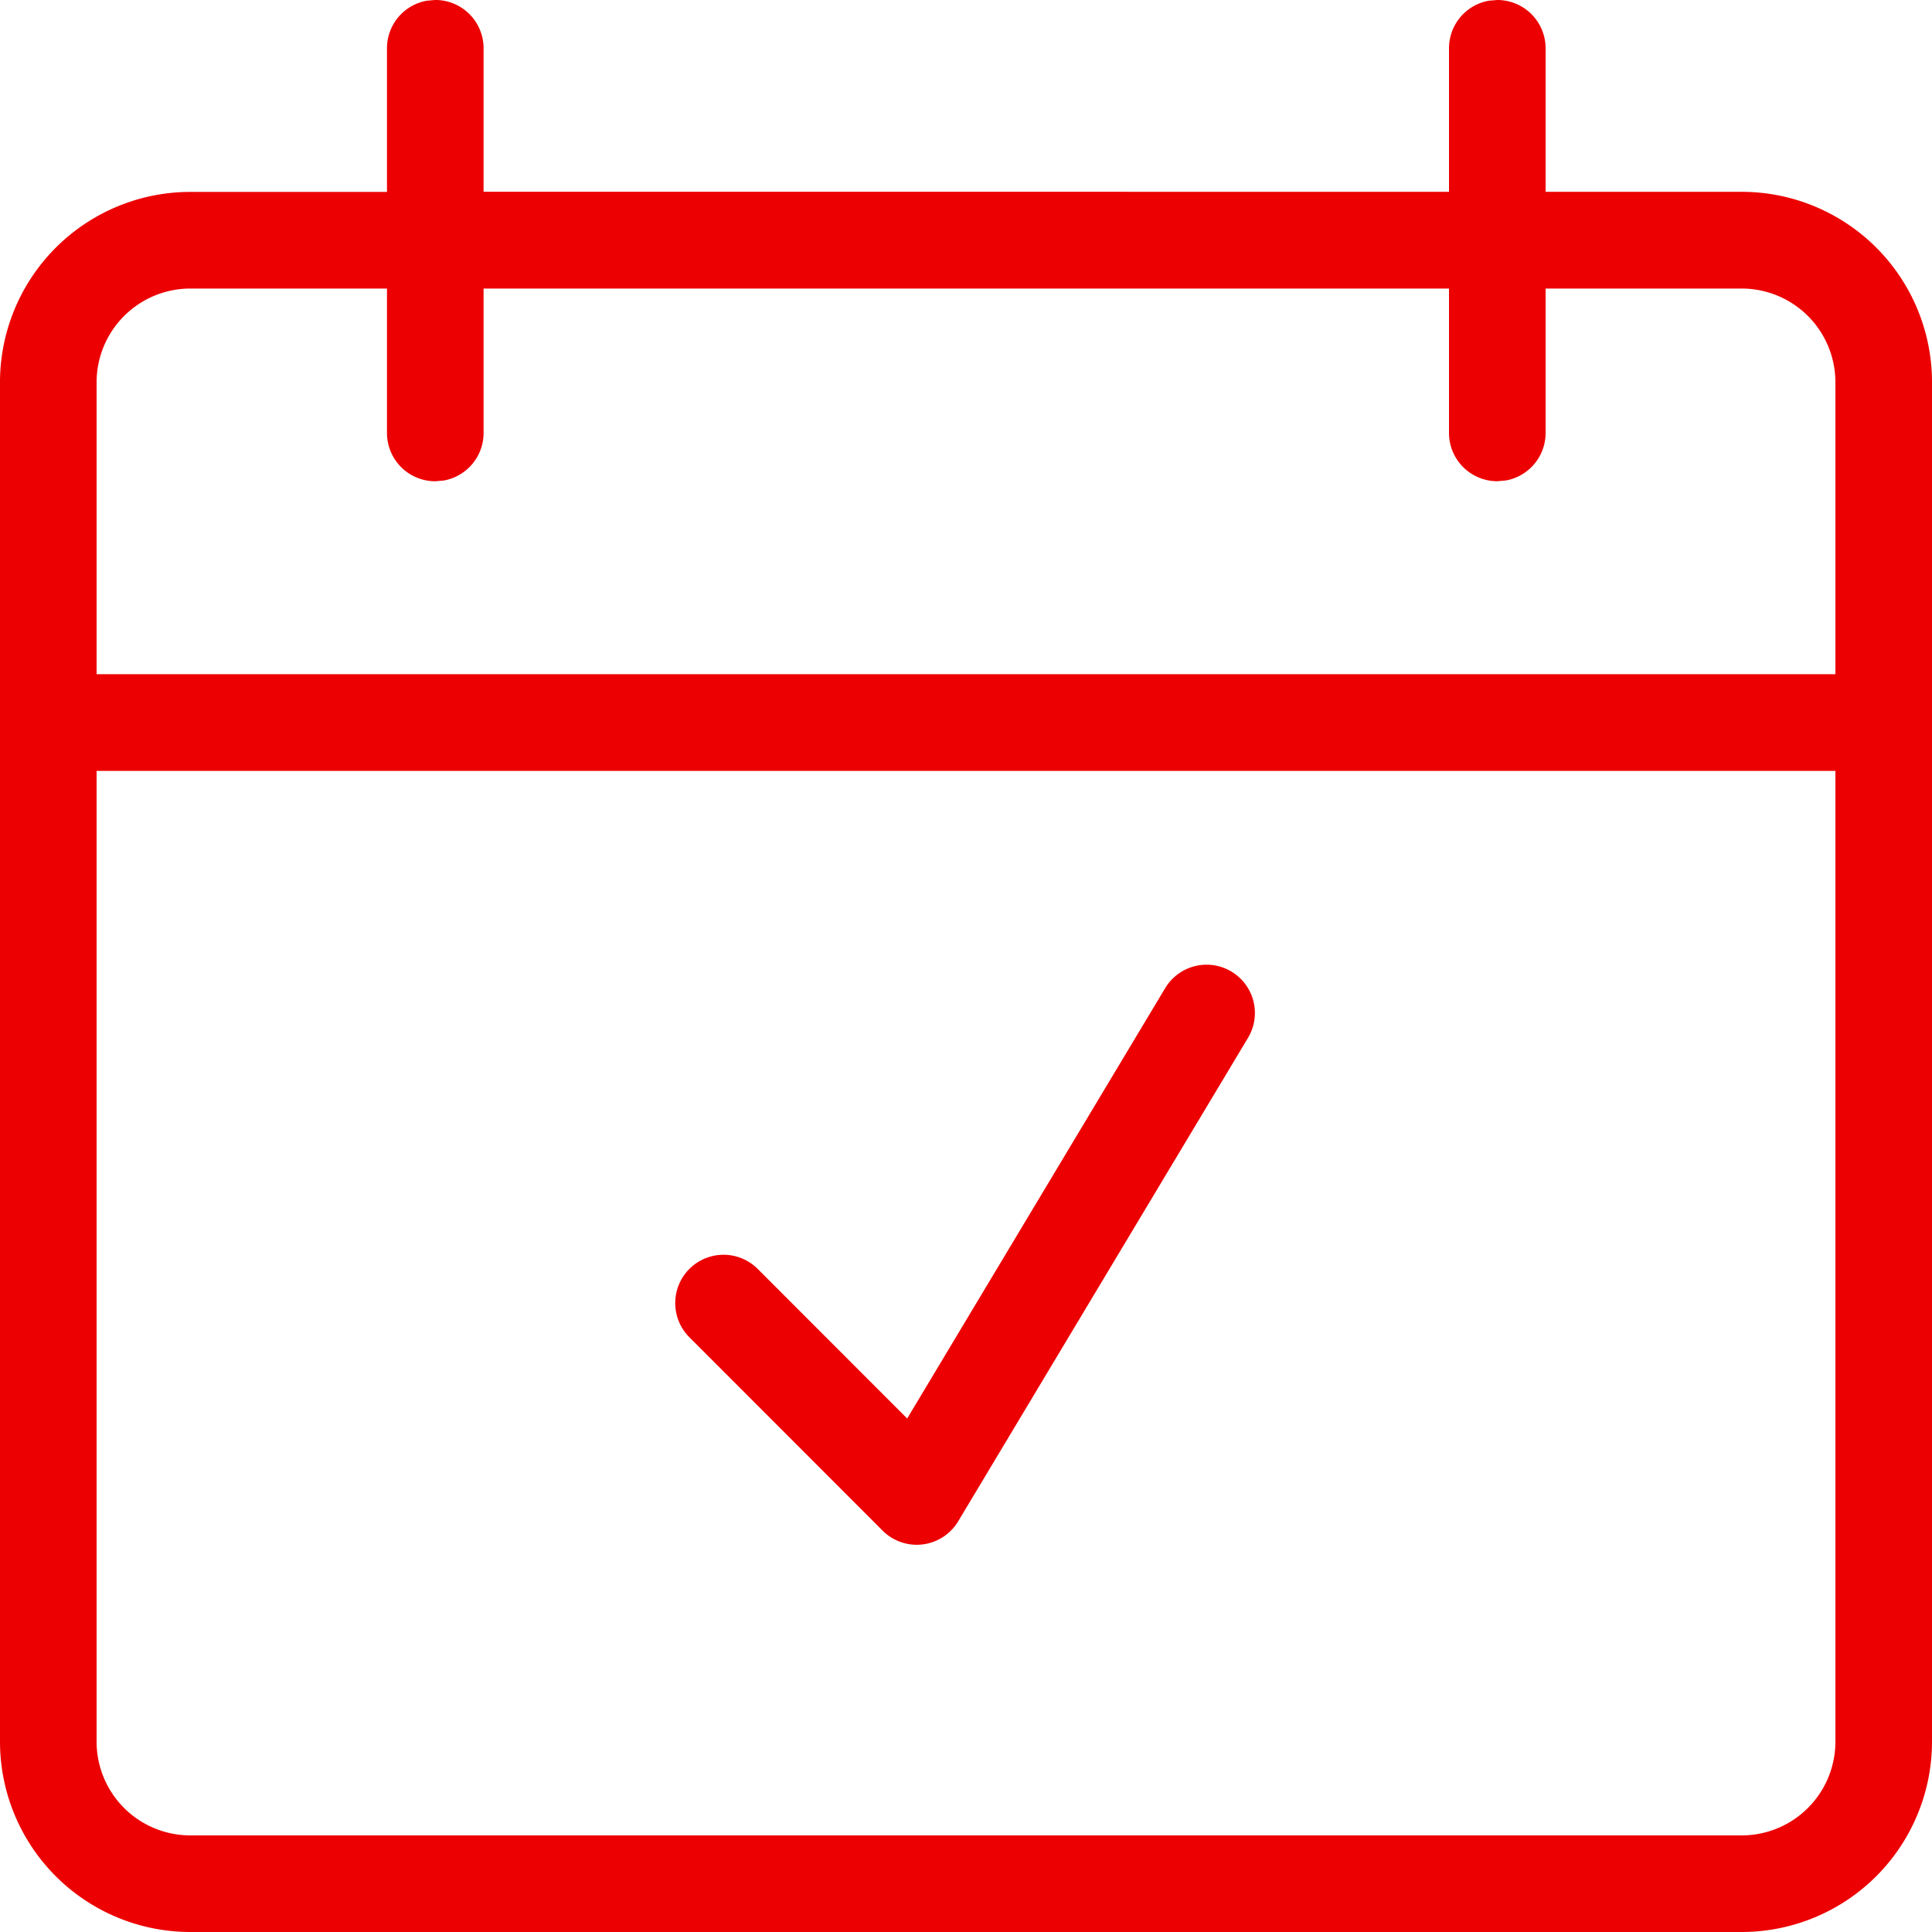
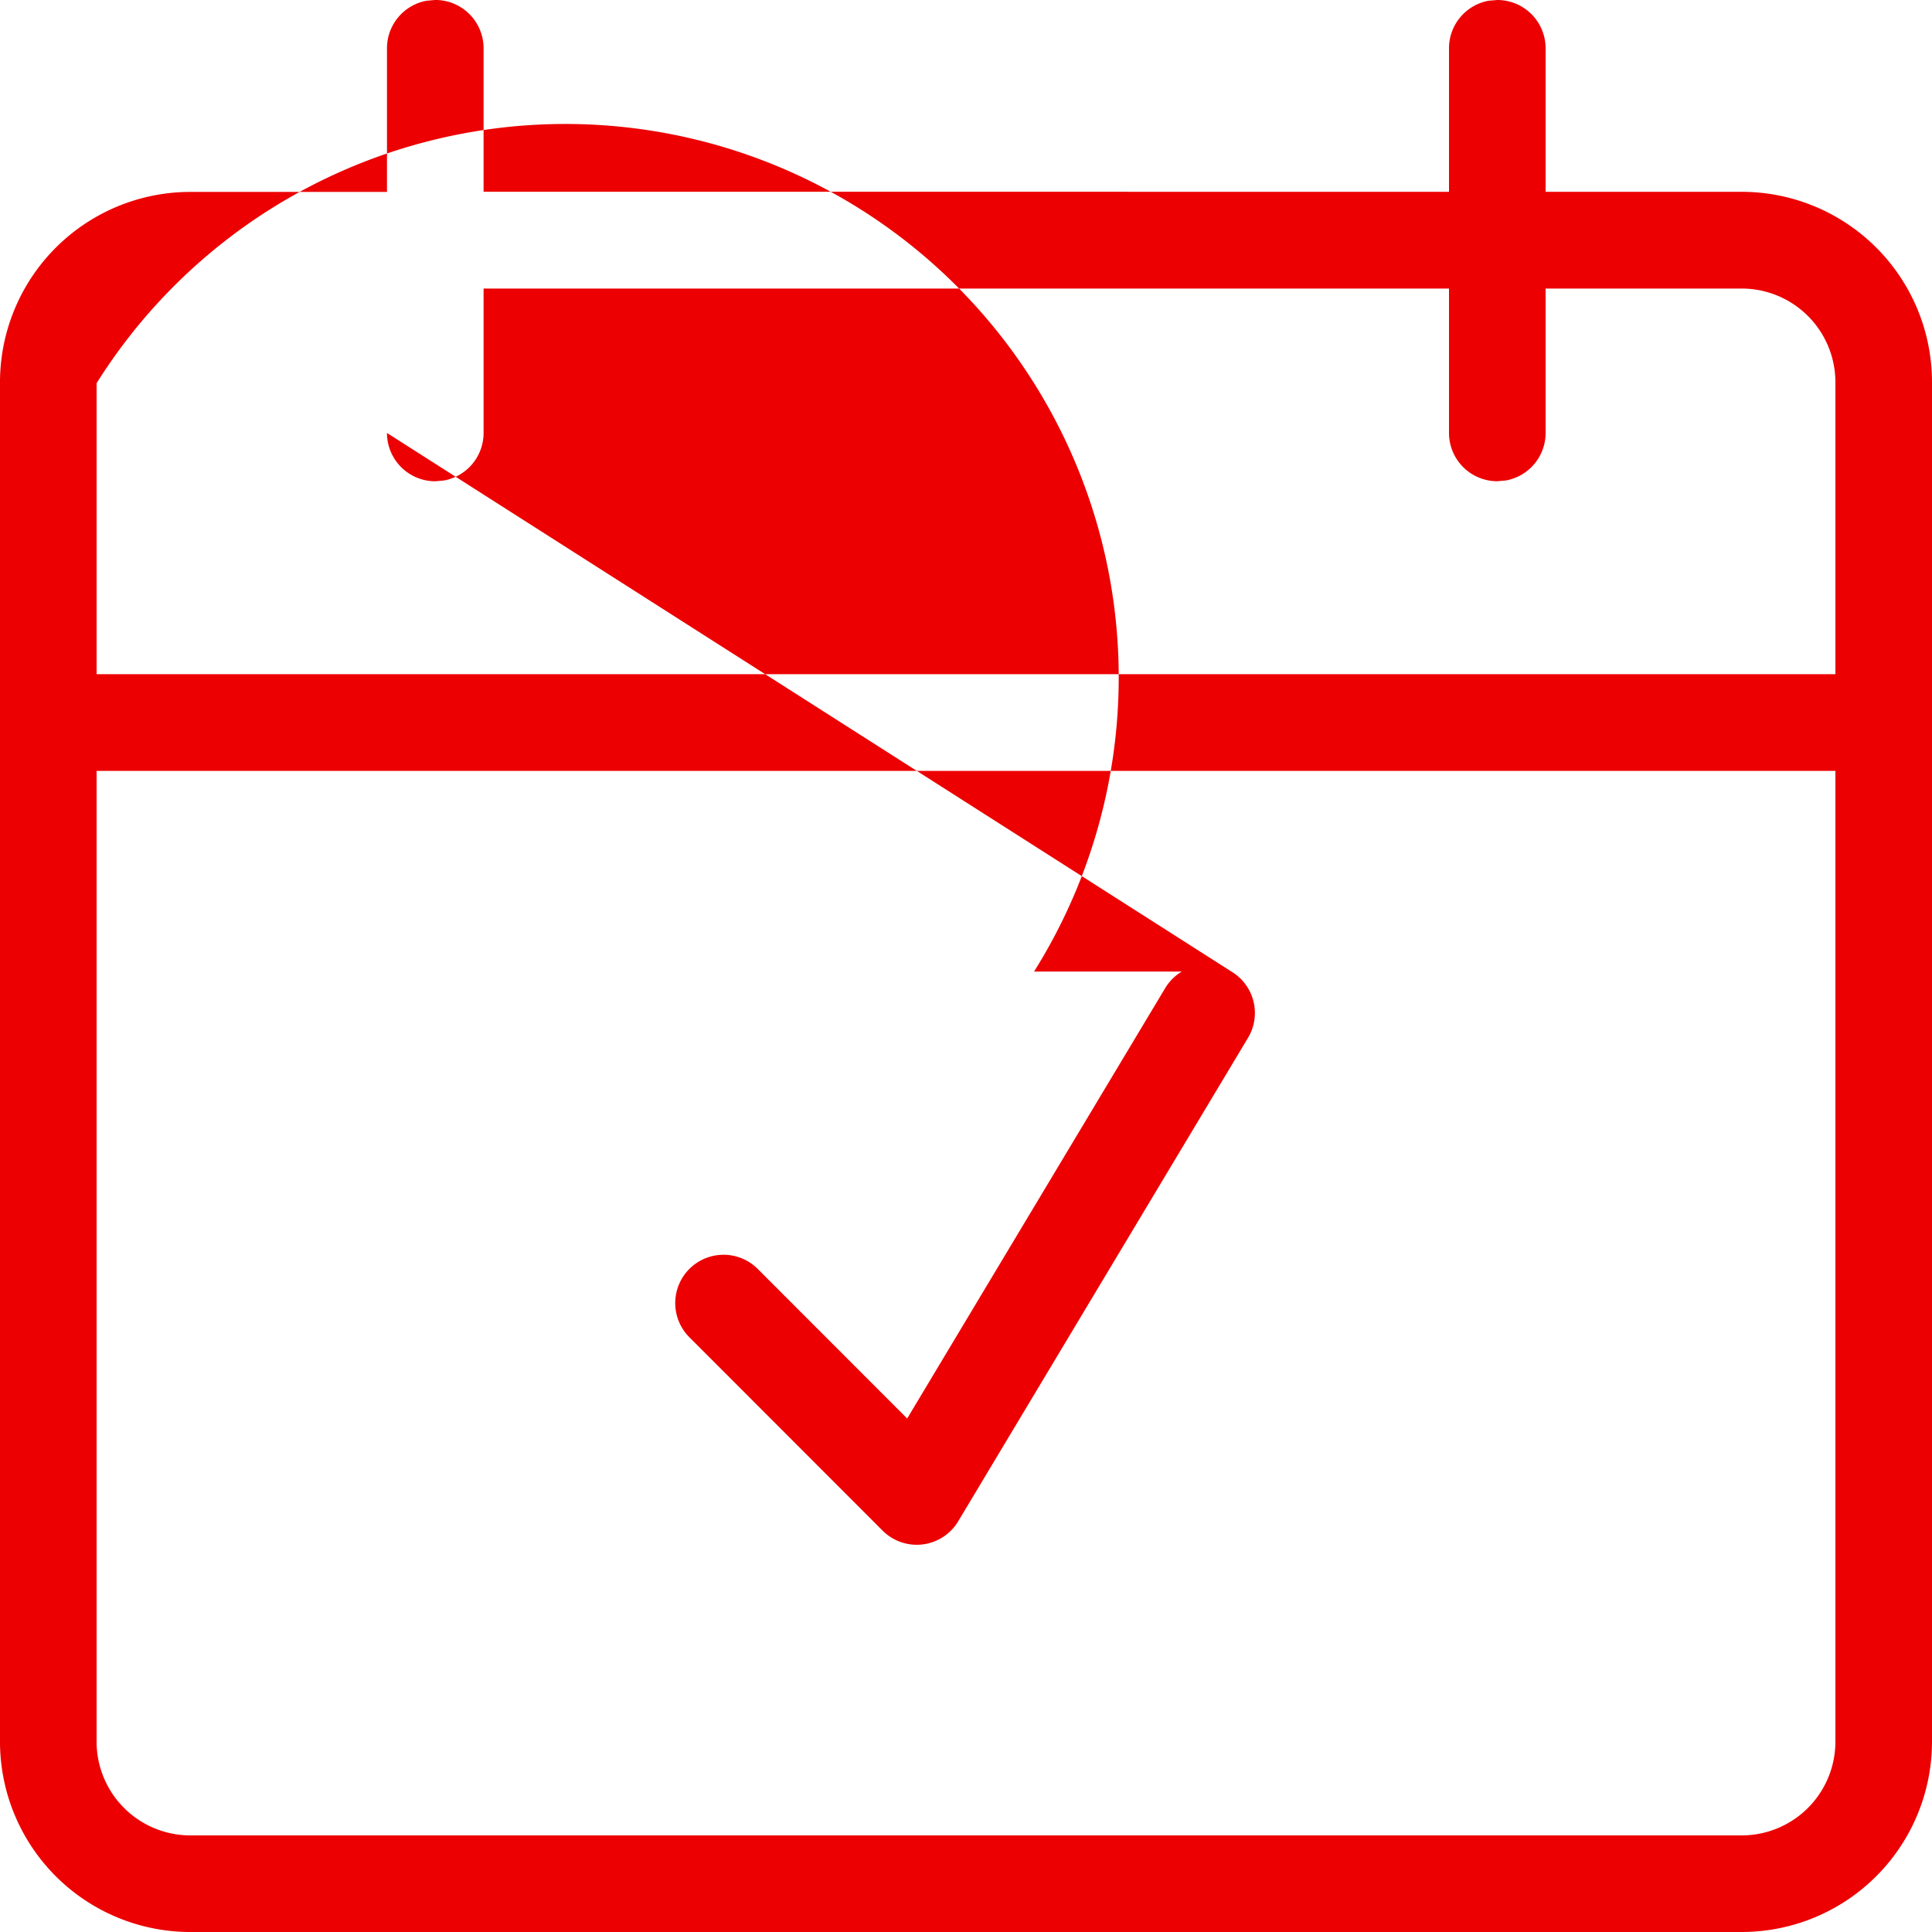
<svg xmlns="http://www.w3.org/2000/svg" width="60" height="60" viewBox="0 0 60 60">
-   <path id="hall-icone-calendario" d="M46.5-20A1.5,1.5,0,0,1,48-18.5v4.457l6.115,0A5.913,5.913,0,0,1,60-8.1V34.062A5.913,5.913,0,0,1,54.115,40H5.888A5.913,5.913,0,0,1,0,34.062V-8.1A5.914,5.914,0,0,1,5.888-14.04l6.13,0V-18.5a1.5,1.5,0,0,1,1.23-1.477l.27-.024a1.5,1.5,0,0,1,1.5,1.5v4.457H45V-18.5a1.5,1.5,0,0,1,1.23-1.477ZM57,3.94H3V34.062A2.912,2.912,0,0,0,5.888,37H54.115A2.912,2.912,0,0,0,57,34.062ZM38.243,10.173a1.5,1.5,0,0,1,.514,2.06l-9,15.013a1.5,1.5,0,0,1-2.347.289l-6-6.005a1.5,1.5,0,0,1,2.121-2.123l4.642,4.646,8.012-13.364A1.5,1.5,0,0,1,38.243,10.173ZM12.018-11.039l-6.13,0A2.913,2.913,0,0,0,3-8.1V.937H57V-8.1a2.912,2.912,0,0,0-2.885-2.939l-6.115,0v4.483a1.5,1.5,0,0,1-1.23,1.477l-.27.024a1.5,1.5,0,0,1-1.5-1.5v-4.483H15.018v4.483a1.5,1.5,0,0,1-1.23,1.477l-.27.024a1.5,1.5,0,0,1-1.5-1.5Z" transform="translate(0 20)" fill="#ec0001" />
+   <path id="hall-icone-calendario" d="M46.5-20A1.5,1.5,0,0,1,48-18.5v4.457l6.115,0A5.913,5.913,0,0,1,60-8.1V34.062A5.913,5.913,0,0,1,54.115,40H5.888A5.913,5.913,0,0,1,0,34.062V-8.1A5.914,5.914,0,0,1,5.888-14.04l6.13,0V-18.5a1.5,1.5,0,0,1,1.23-1.477l.27-.024a1.5,1.5,0,0,1,1.5,1.5v4.457H45V-18.5a1.5,1.5,0,0,1,1.23-1.477ZM57,3.94H3V34.062A2.912,2.912,0,0,0,5.888,37H54.115A2.912,2.912,0,0,0,57,34.062ZM38.243,10.173a1.5,1.5,0,0,1,.514,2.06l-9,15.013a1.5,1.5,0,0,1-2.347.289l-6-6.005a1.5,1.5,0,0,1,2.121-2.123l4.642,4.646,8.012-13.364A1.5,1.5,0,0,1,38.243,10.173Zl-6.13,0A2.913,2.913,0,0,0,3-8.1V.937H57V-8.1a2.912,2.912,0,0,0-2.885-2.939l-6.115,0v4.483a1.5,1.5,0,0,1-1.23,1.477l-.27.024a1.5,1.5,0,0,1-1.5-1.5v-4.483H15.018v4.483a1.5,1.5,0,0,1-1.23,1.477l-.27.024a1.5,1.5,0,0,1-1.5-1.5Z" transform="translate(0 20)" fill="#ec0001" />
</svg>